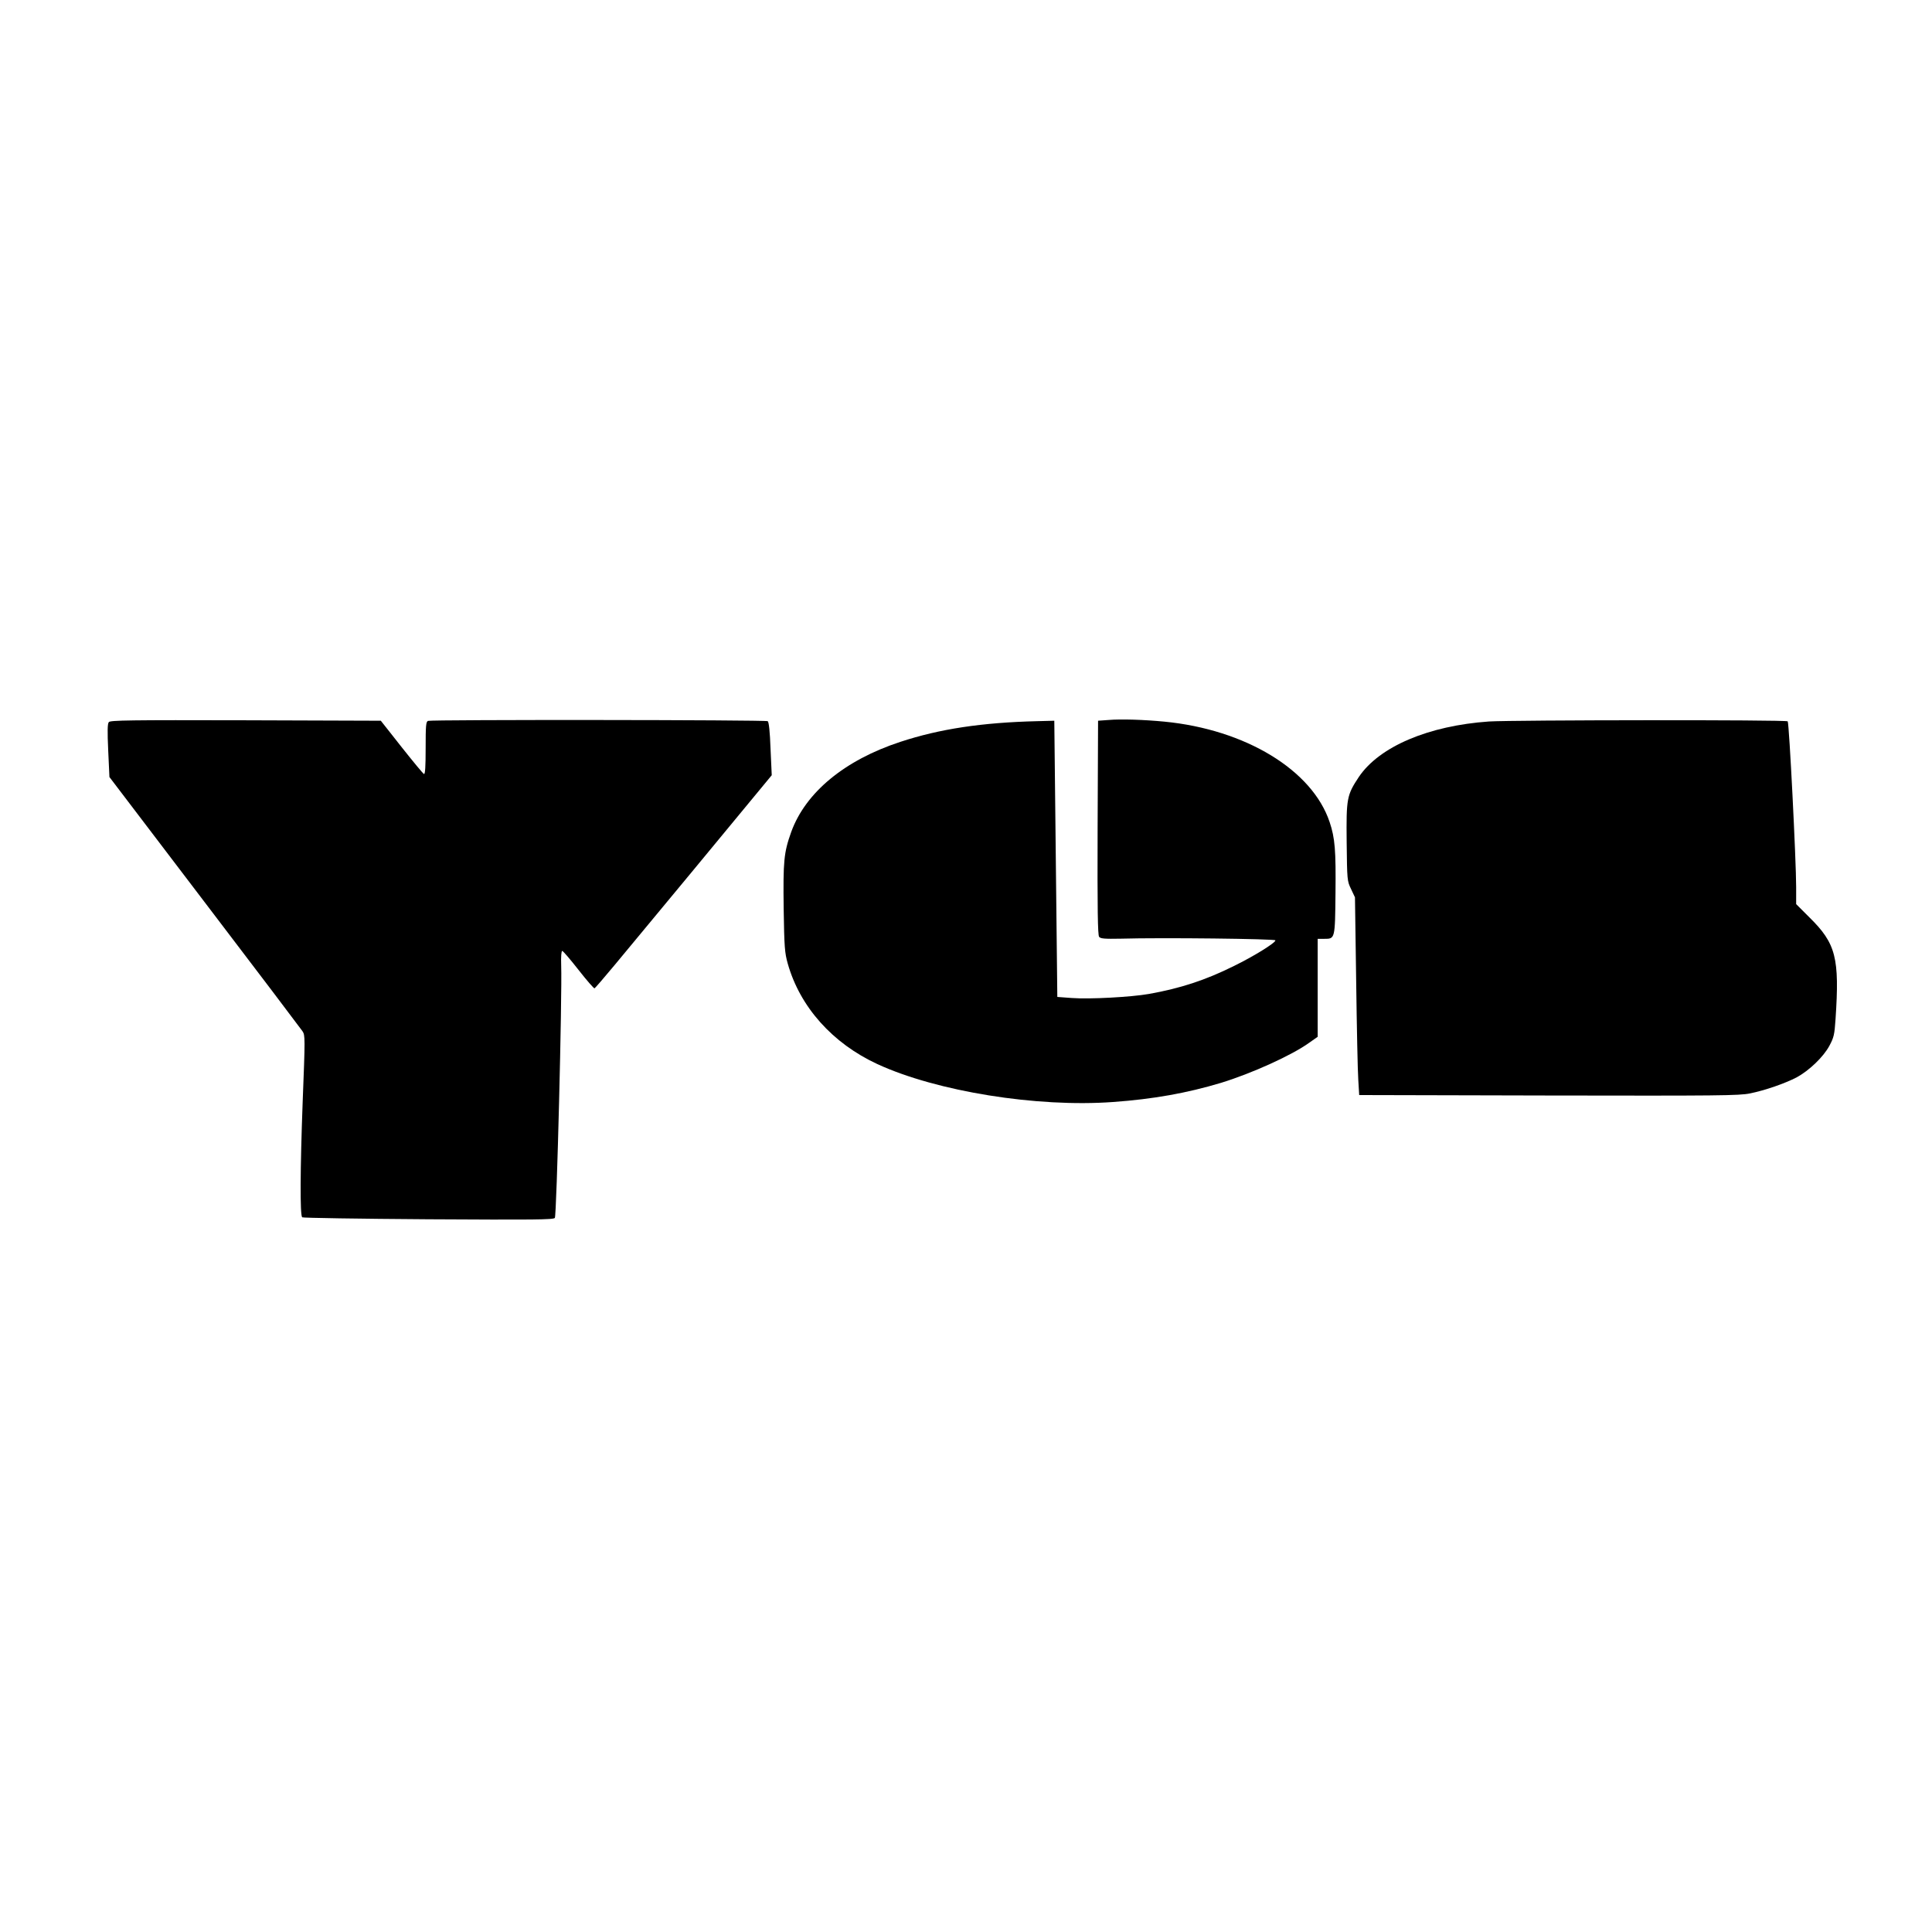
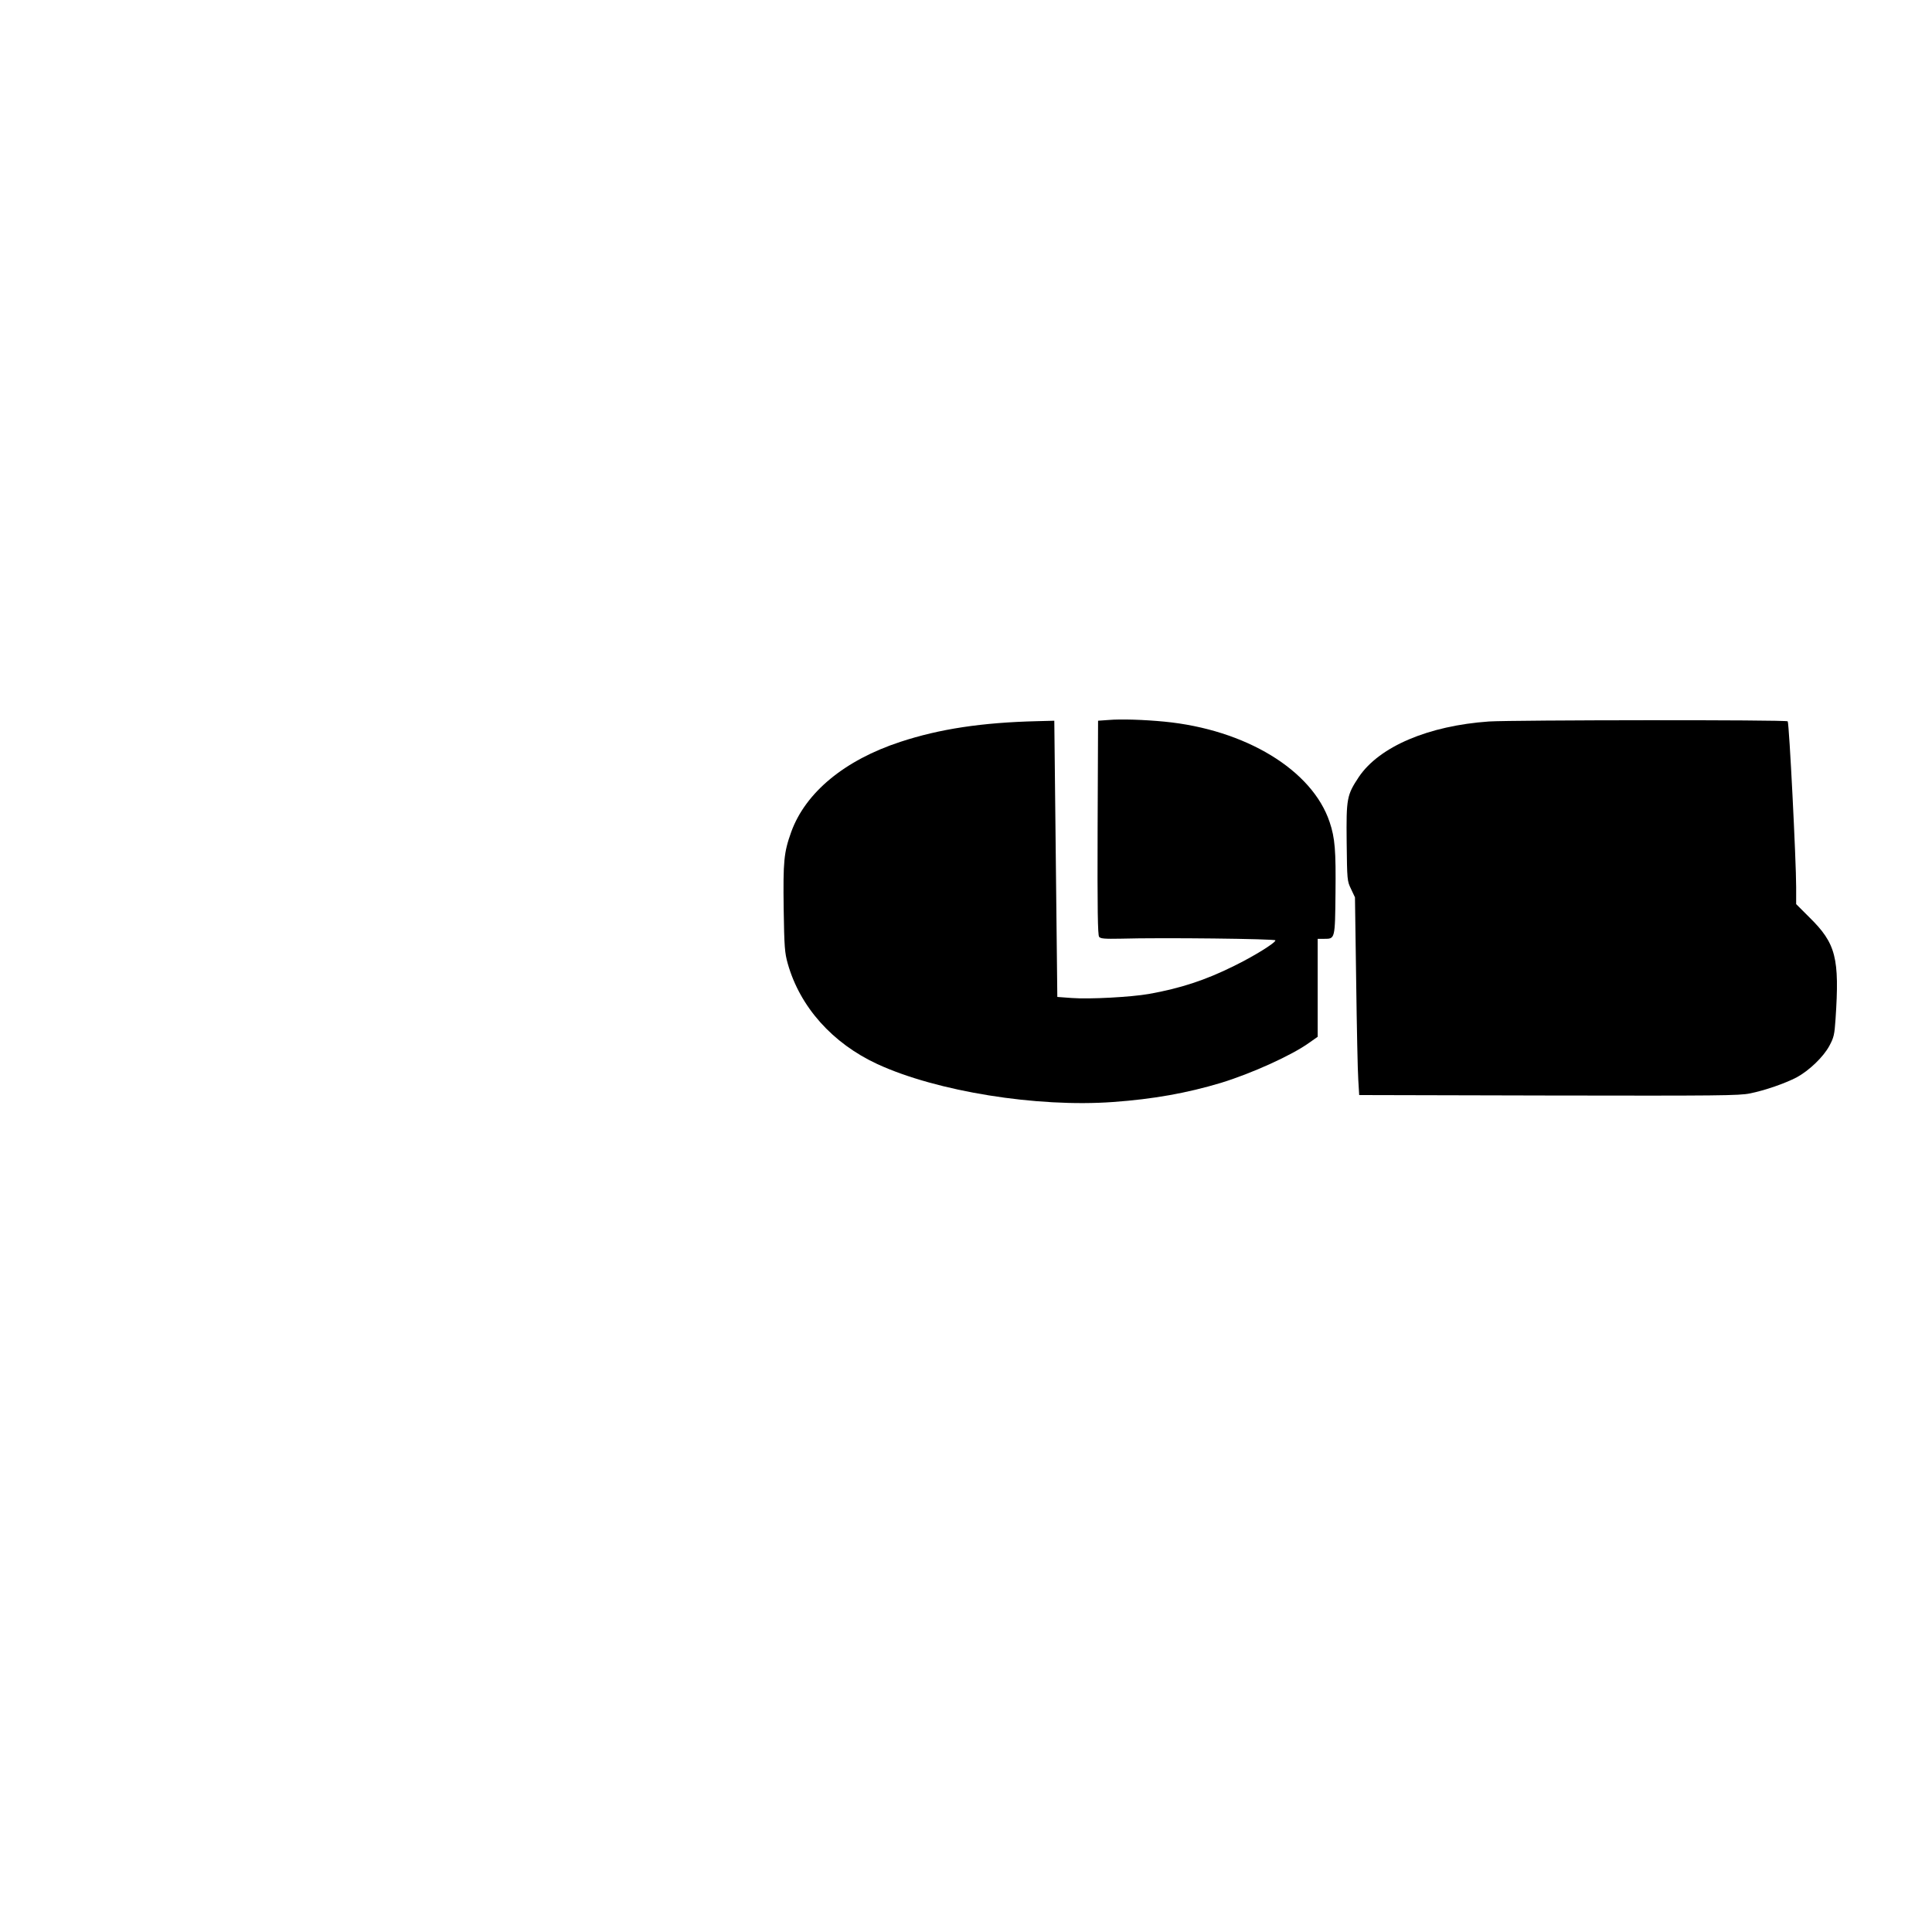
<svg xmlns="http://www.w3.org/2000/svg" version="1.0" width="1280pt" height="1280pt" viewBox="0 0 1280 1280" preserveAspectRatio="xMidYMid meet">
  <g transform="translate(0,1280) scale(0.1,-0.1)" fill="#000000" stroke="none">
    <path d="M7345 8030 l-70 -5 -3 -709 c-2 -545 1 -712 10 -723 10 -12 37 -14 143 -12 276 8 1025 -1 1025 -11 0 -17 -144 -106 -275 -170 -189 -94 -355 -148 -562 -185 -119 -21 -396 -36 -513 -27 l-95 7 -10 915 -10 915 -115 -3 c-364 -9 -644 -51 -905 -137 -369 -121 -628 -335 -723 -597 -49 -137 -54 -193 -50 -508 4 -256 7 -293 27 -364 81 -287 296 -528 594 -666 393 -181 1056 -288 1562 -251 265 19 489 59 715 127 202 62 468 182 583 265 l57 40 0 325 0 324 44 0 c71 0 71 -2 74 303 3 282 -3 364 -39 471 -115 344 -557 613 -1095 665 -135 13 -285 18 -369 11z" />
-     <path d="M721 8016 c-9 -11 -10 -58 -4 -190 l8 -174 630 -828 c347 -455 638 -840 649 -856 18 -27 18 -41 1 -476 -16 -433 -18 -743 -3 -757 4 -4 380 -10 835 -13 701 -4 830 -3 839 9 12 15 49 1483 42 1672 -2 60 1 97 7 97 6 -1 54 -57 108 -126 54 -69 102 -124 106 -122 4 2 64 71 132 153 194 233 843 1017 947 1144 l95 115 -8 175 c-4 114 -11 179 -19 183 -13 9 -2227 11 -2250 2 -14 -5 -16 -31 -16 -181 0 -120 -3 -174 -11 -171 -6 2 -72 82 -148 178 l-138 175 -895 3 c-770 2 -897 0 -907 -12z" />
    <path d="M9865 8020 c-401 -28 -726 -166 -862 -367 -80 -121 -84 -141 -81 -432 3 -253 3 -257 29 -311 l26 -55 8 -555 c4 -305 10 -600 14 -655 l6 -100 1255 -3 c1126 -2 1263 -1 1335 14 99 20 231 66 308 106 83 45 177 135 217 209 30 56 34 74 41 178 27 404 3 500 -173 673 l-88 88 0 112 c0 174 -46 1084 -56 1099 -6 11 -1819 9 -1979 -1z" />
  </g>
</svg>